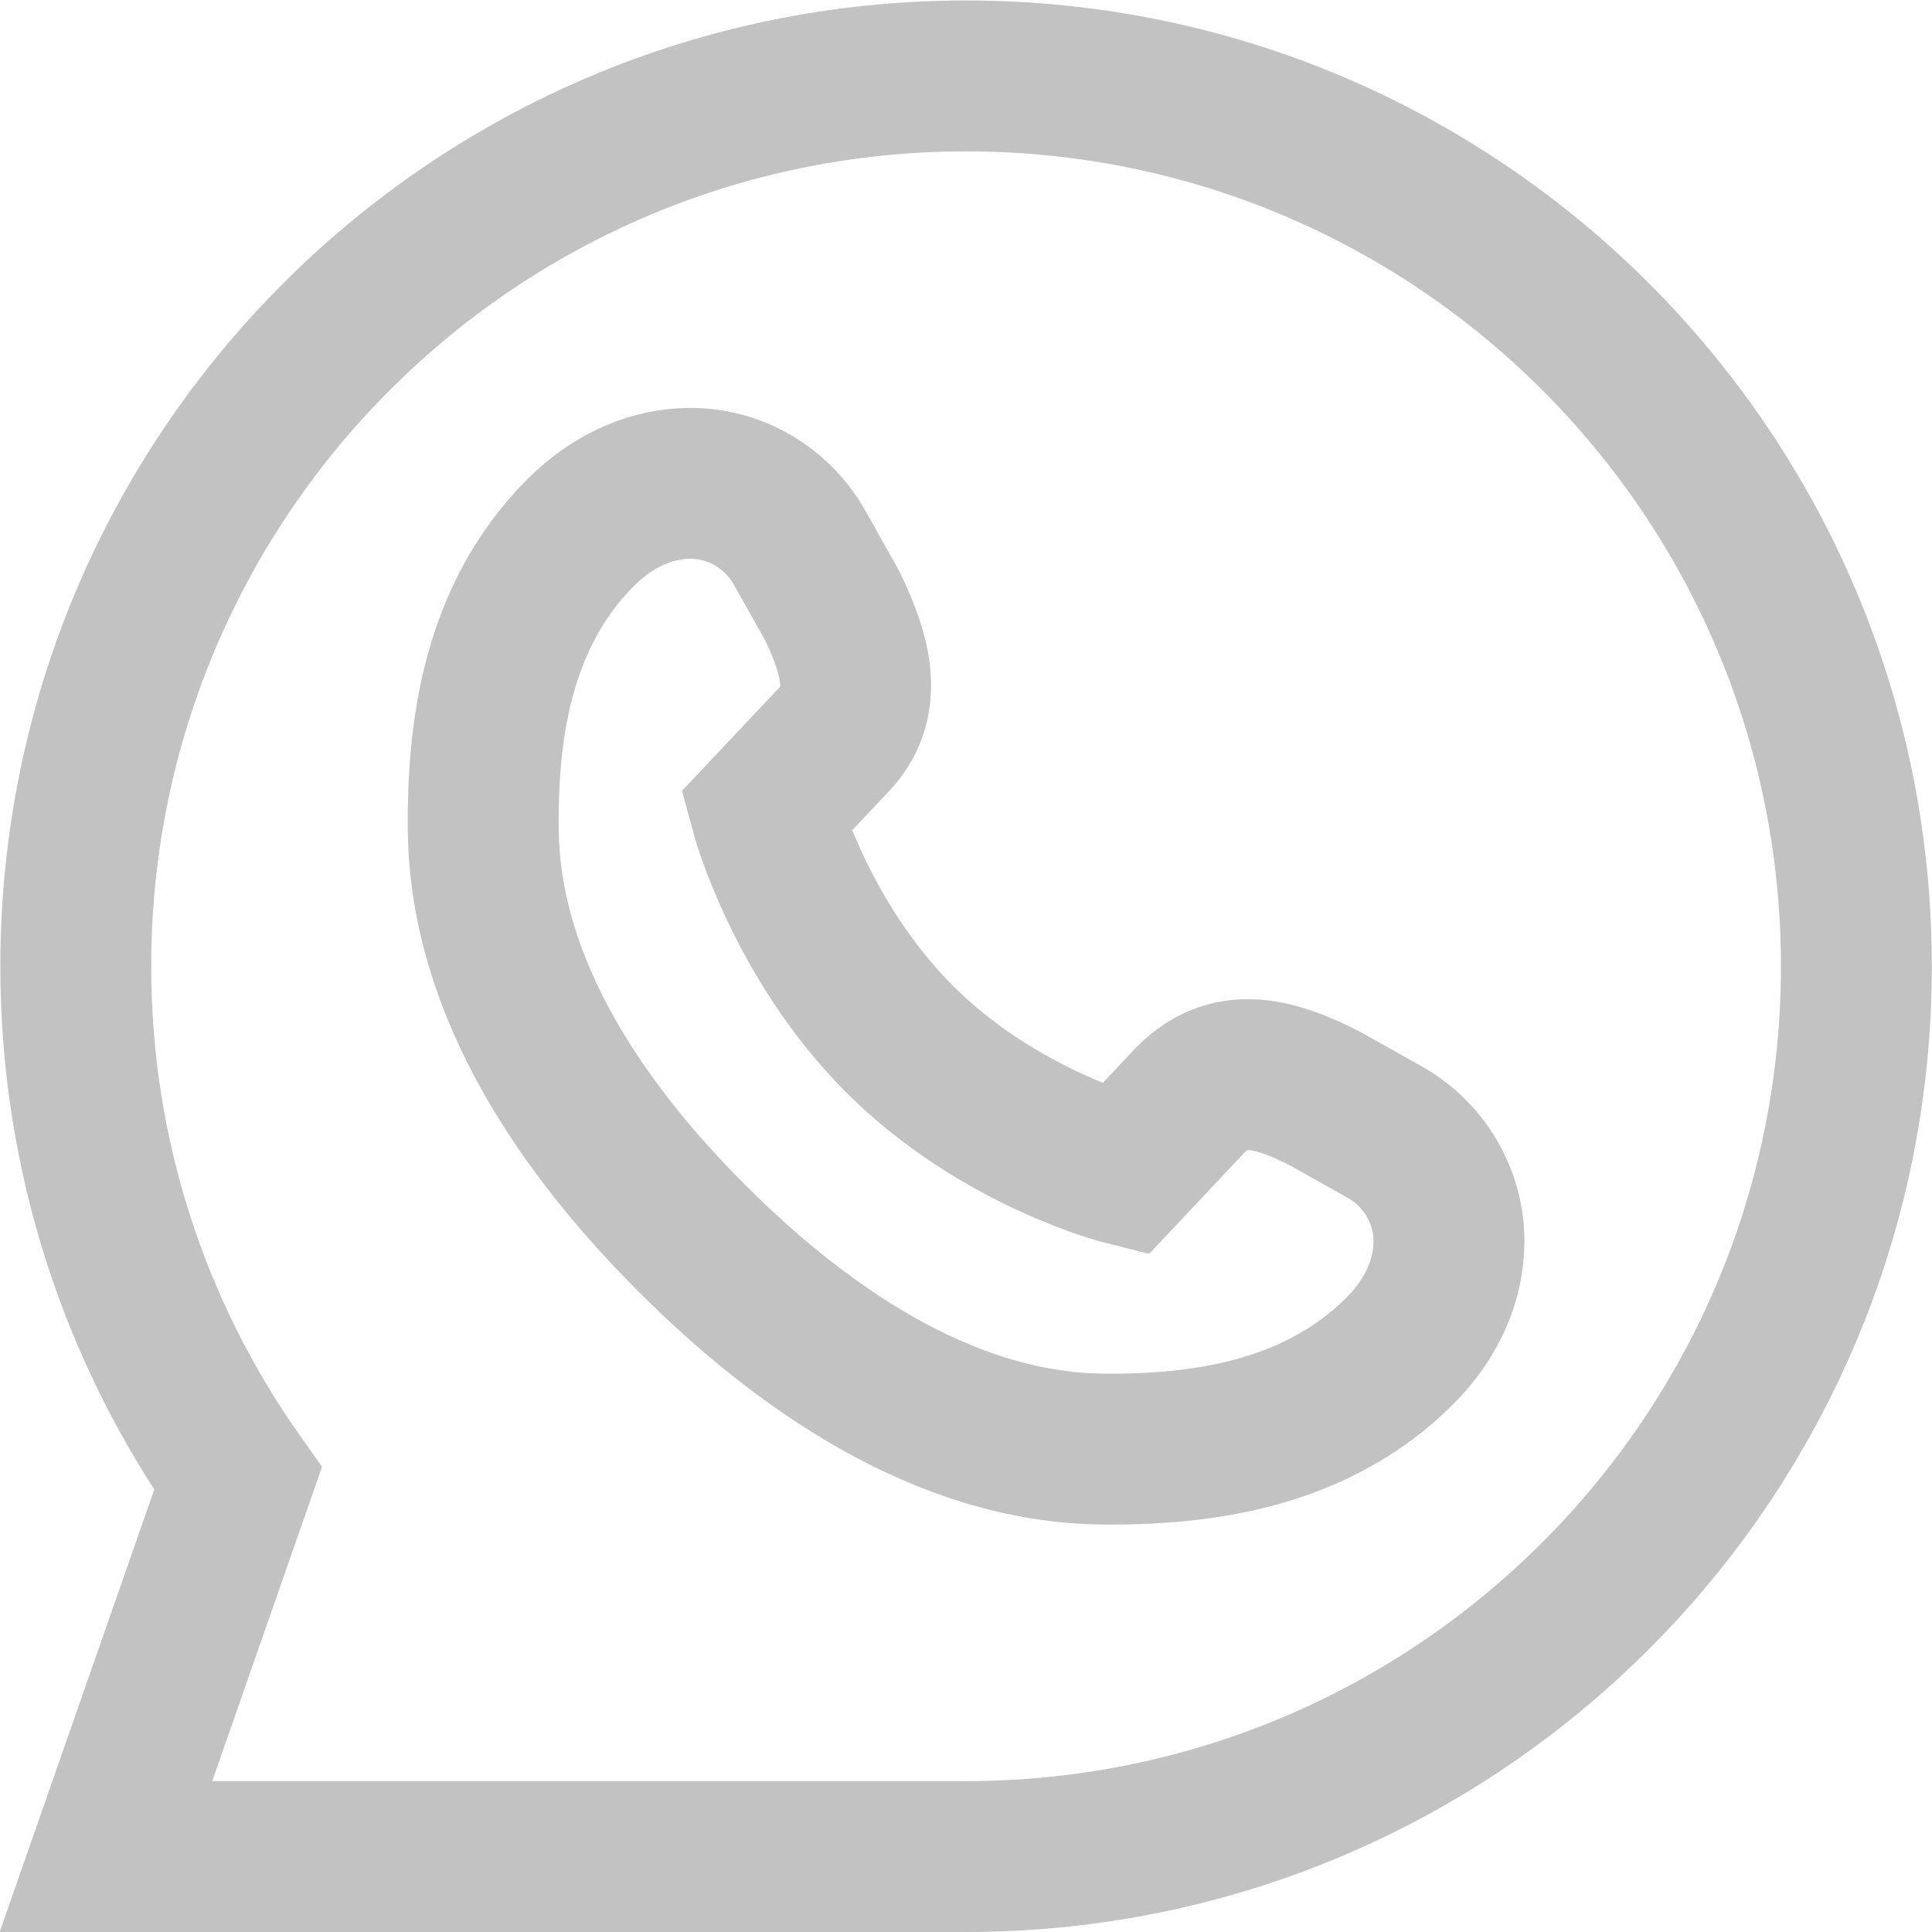
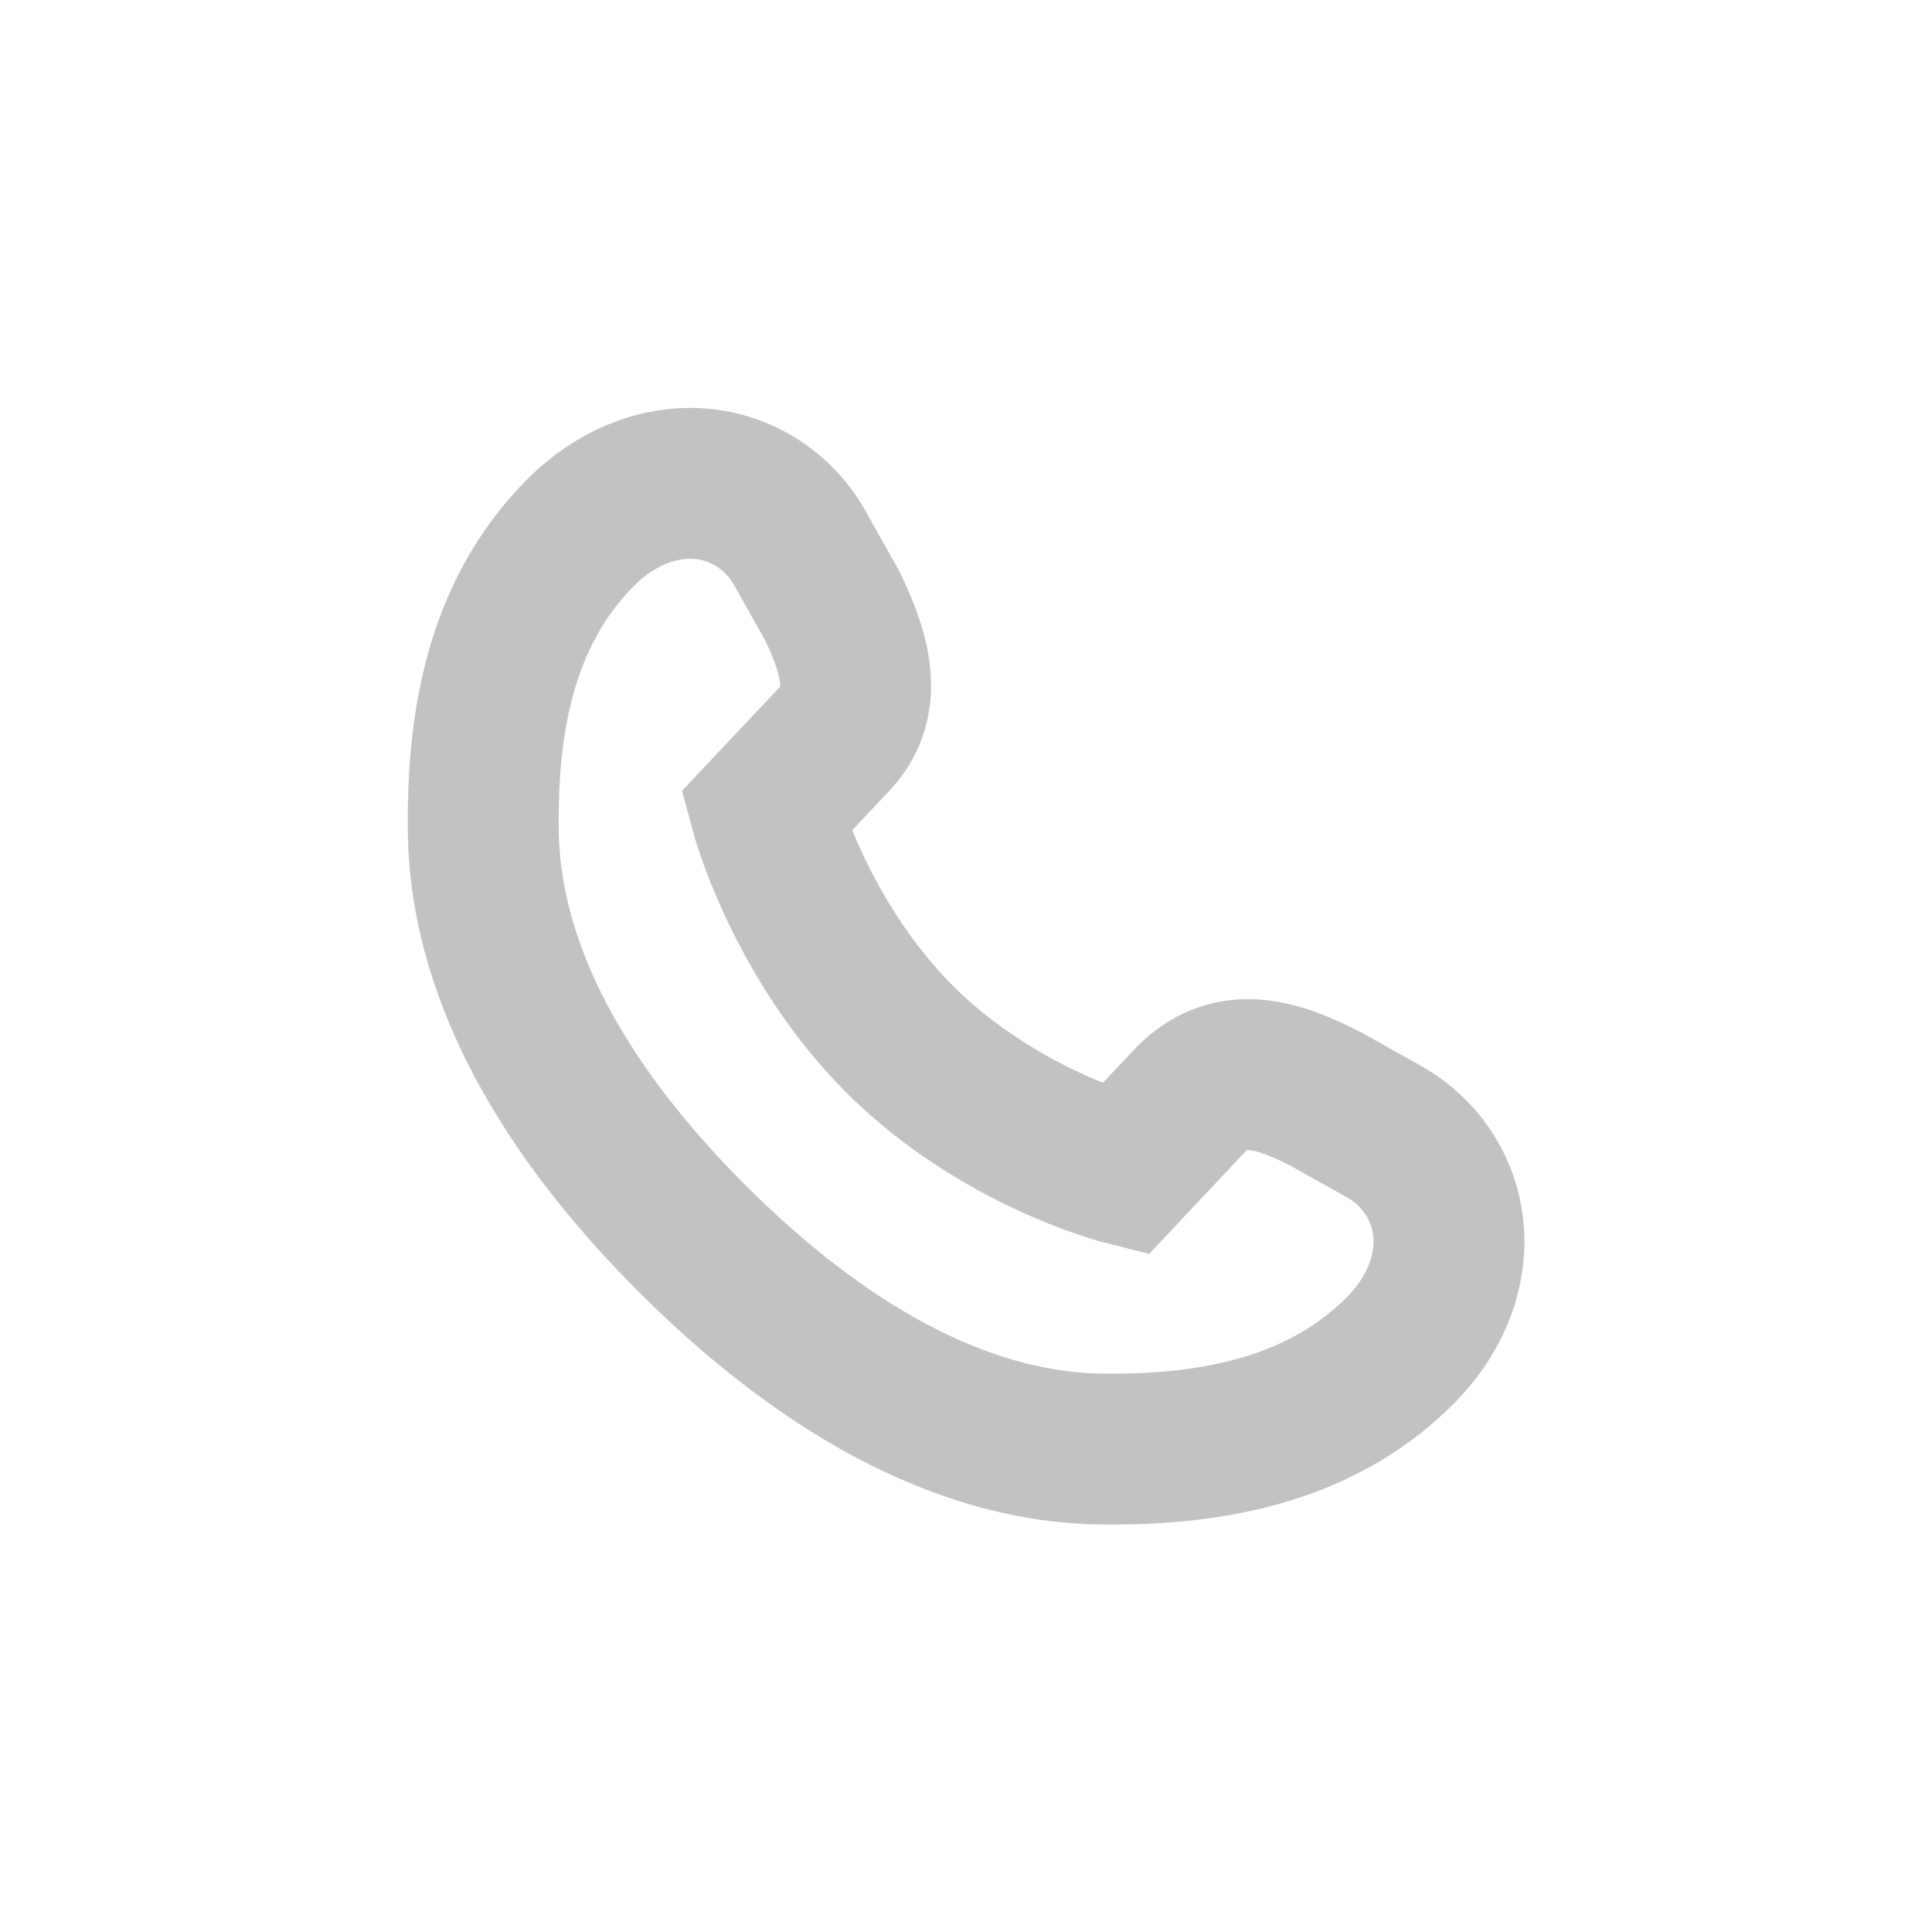
<svg xmlns="http://www.w3.org/2000/svg" version="1.1" width="25" height="25" x="0" y="0" viewBox="0 0 682.667 682.667" xml:space="preserve">
  <g>
    <g transform="matrix(1.333 0 0 -1.333 0 682.667)">
-       <path d="M0 0c-130.339 0-236-105.661-236-236 0-50.569 15.913-97.418 42.994-135.828L-228-472H0c130.339 0 236 105.661 236 236S130.339 0 0 0Z" transform="translate(256.086 492)" fill="none" stroke="#c2c2c2" stroke-width="40" stroke-linecap="butt" stroke-linejoin="miter" stroke-miterlimit="10" stroke-dasharray="none" data-original="#c2c2c2" />
      <path d="m0 0-15.442 8.674c-14.643 7.589-26.024 9.774-35.94-.122l-17.519-18.627s-33.23 8.329-59.659 34.707c-26.377 26.43-35.433 60.202-35.433 60.202l17.541 18.608c9.897 9.916 6.631 22.382.123 35.941l-8.674 15.442c-5.896 10.497-16.97 17.125-29.009 17.1l-.282-.001c-9.132-.07-19.525-3.796-28.745-13.016-22.502-22.503-26.076-53.319-25.852-78.642.377-42.731 27.225-80.377 55.32-108.473 28.094-28.095 66.283-55.481 109.012-55.859 25.323-.224 56.14 3.527 78.642 26.029 9.22 9.221 12.946 19.613 13.015 28.746l.001.281C17.124-16.971 10.497-5.896 0 0Z" transform="translate(366.987 212.075)" fill="none" stroke="#c2c2c2" stroke-width="40" stroke-linecap="butt" stroke-linejoin="miter" stroke-miterlimit="10" stroke-dasharray="none" data-original="#c2c2c2" />
    </g>
  </g>
</svg>